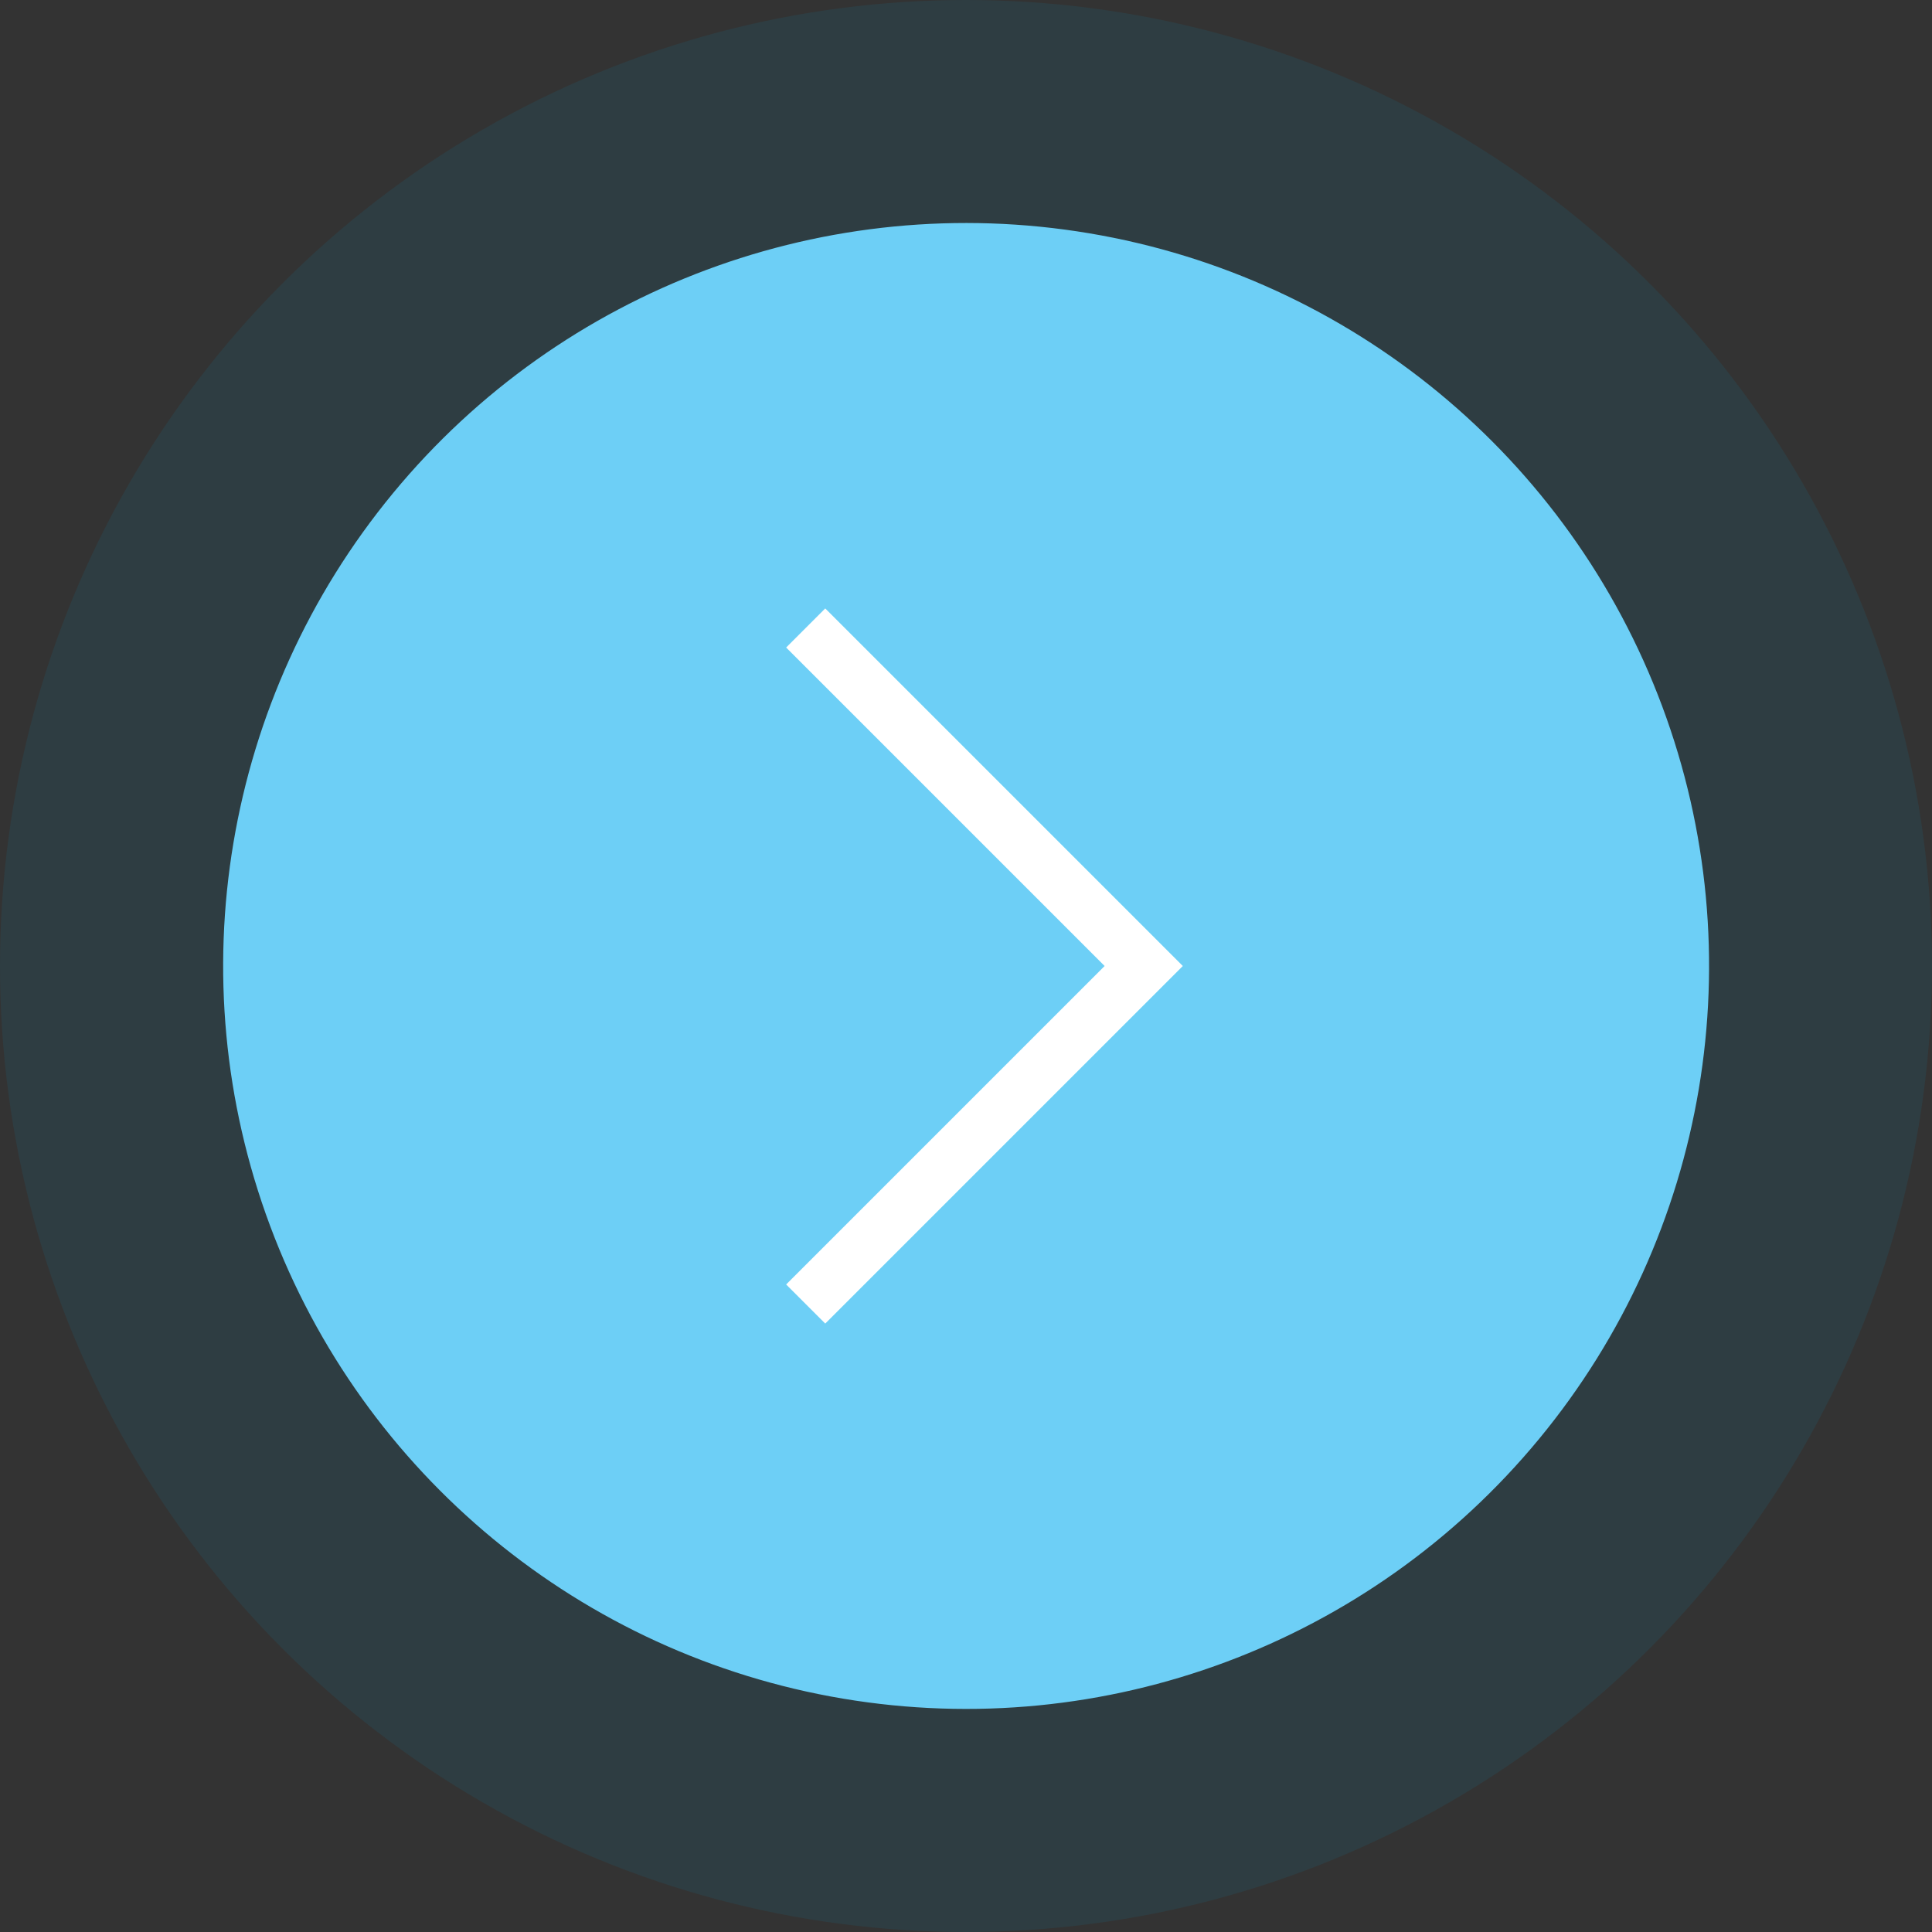
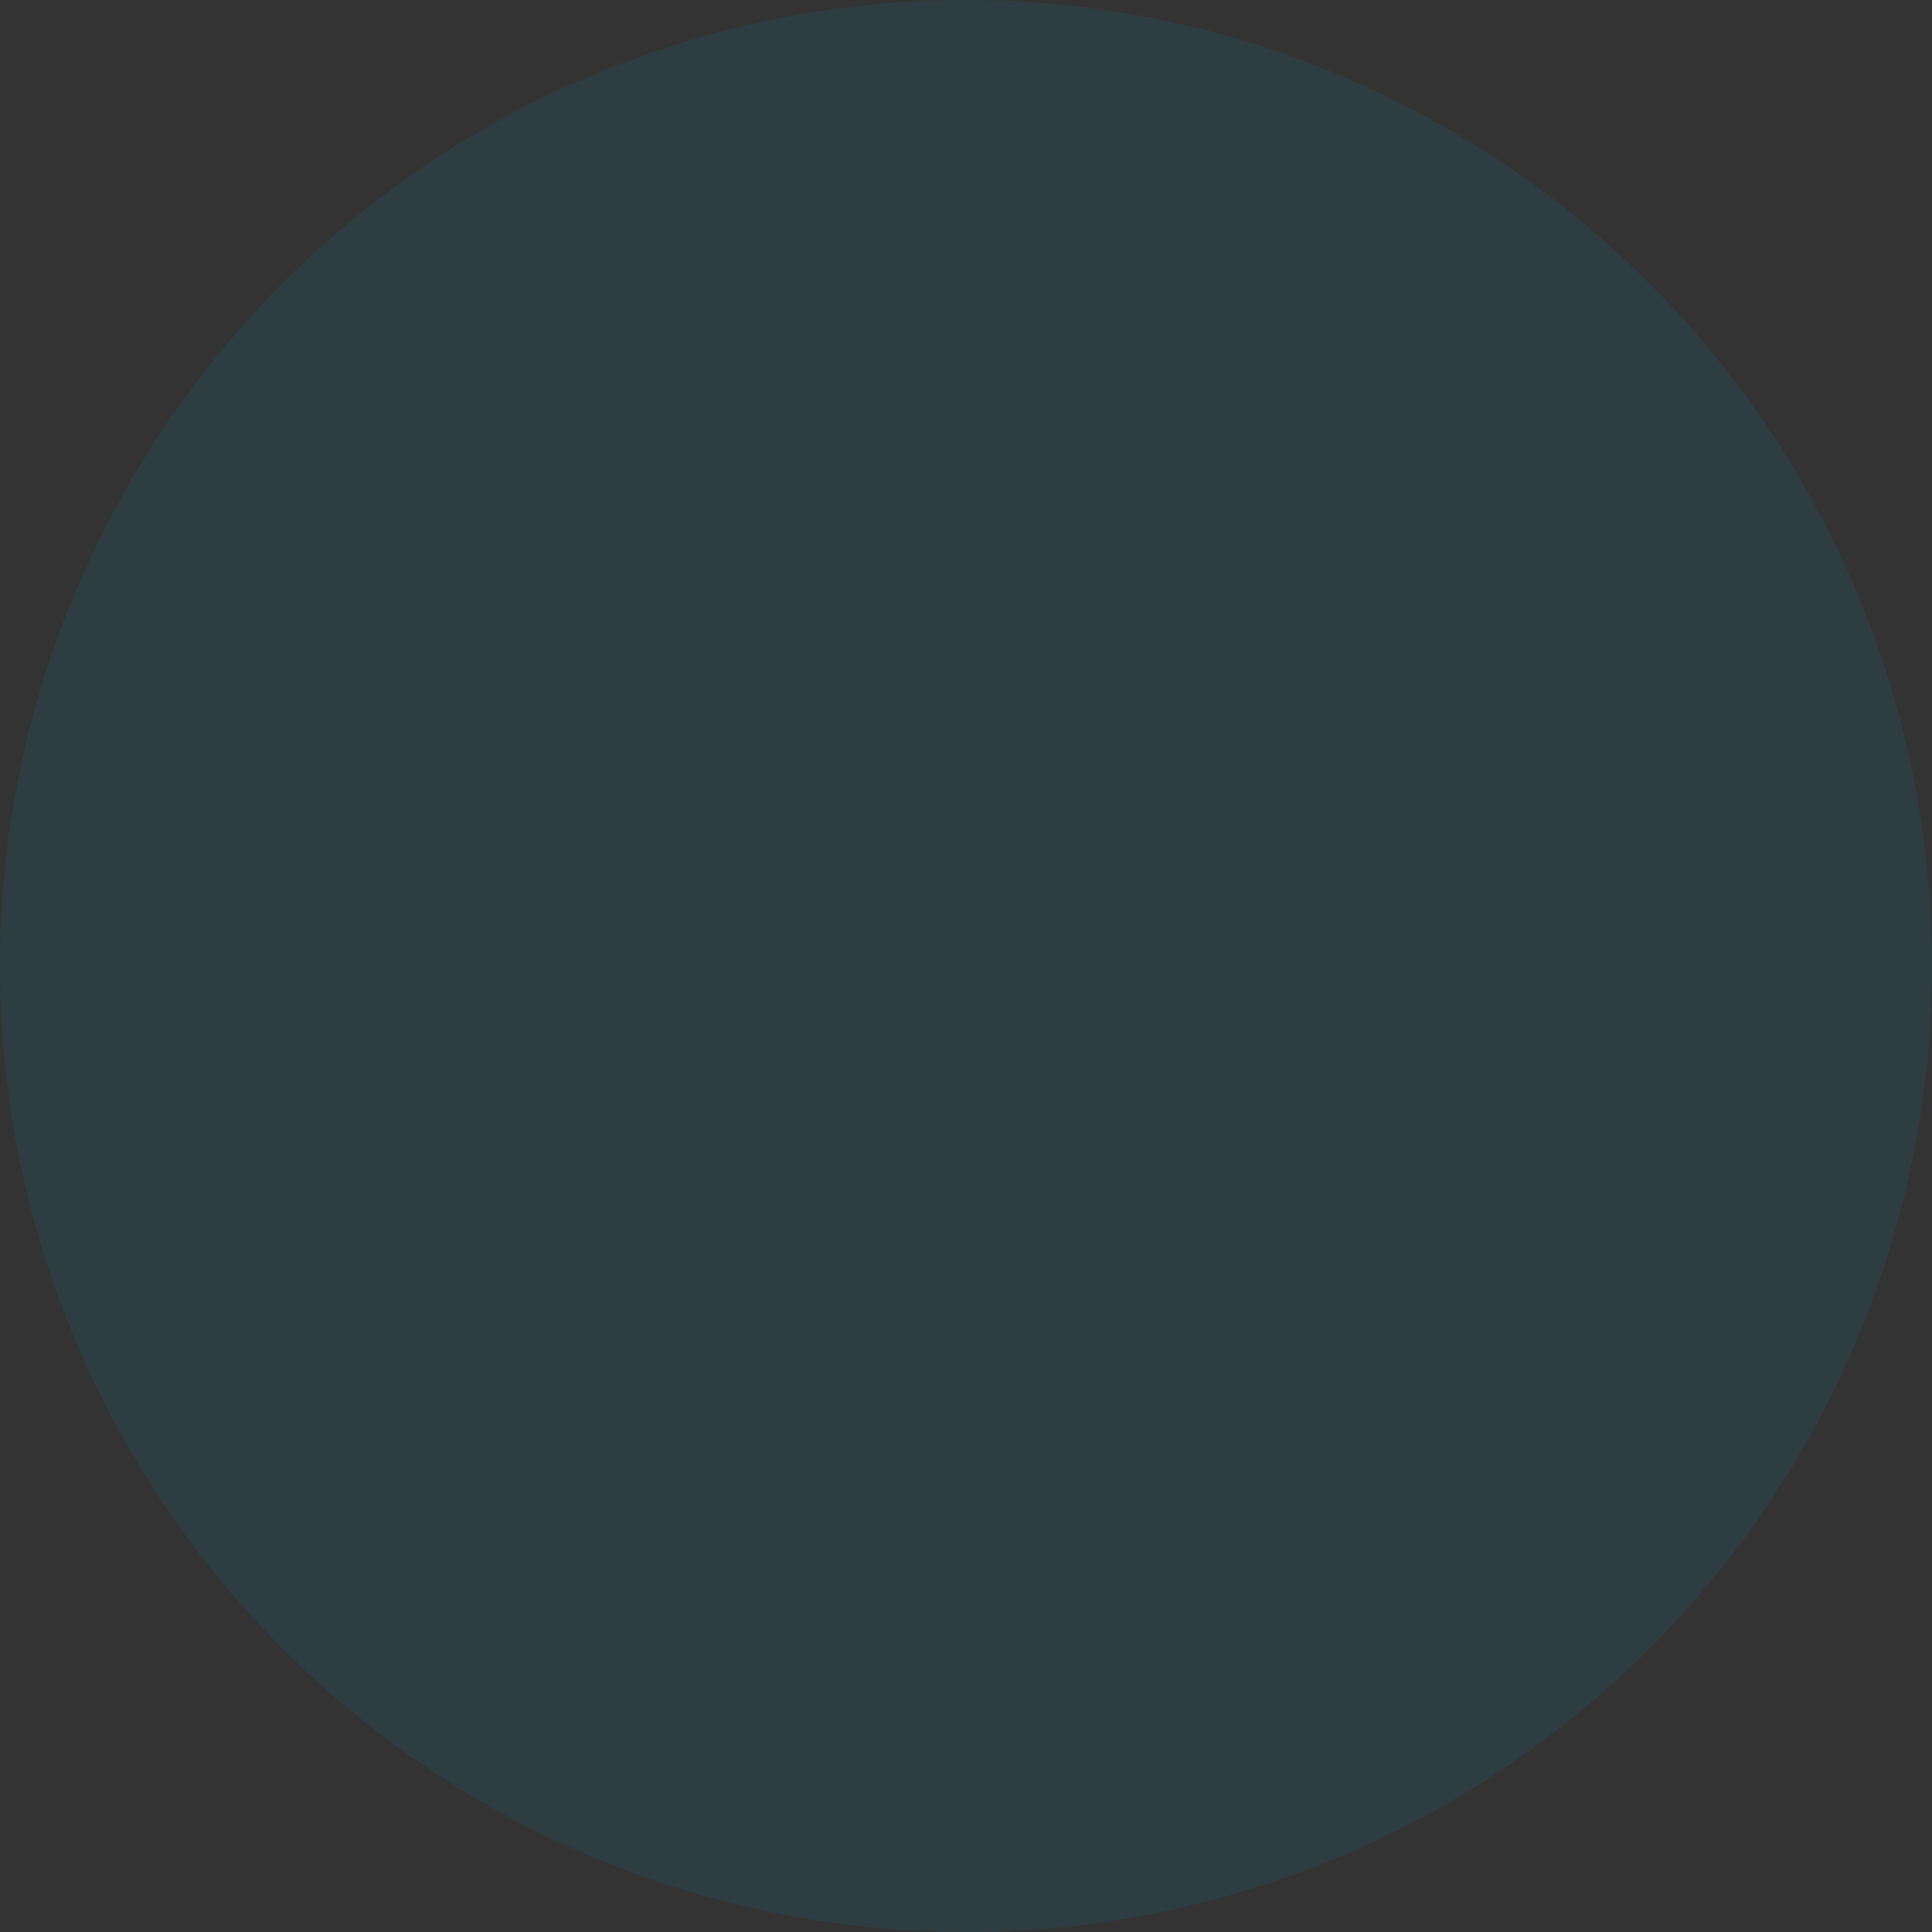
<svg xmlns="http://www.w3.org/2000/svg" viewBox="0 0 69.9 69.9">
  <rect x="0" y="0" width="69.9" height="69.9" fill="#333333" stroke="none" />
  <defs>
    <style>.cls-1{fill:#0098d1;opacity:0.1;}.cls-2{fill:#6dcff6;}.cls-3{fill:none;stroke:#fff;stroke-miterlimit:10;stroke-width:2px;}</style>
  </defs>
  <g id="FONT">
    <circle class="cls-1" cx="34.95" cy="34.95" r="34.95" />
-     <circle class="cls-2" cx="34.95" cy="34.95" r="26.88" transform="translate(-5.3 63.63) rotate(-80.47)" />
-     <polyline class="cls-3" points="29.15 47.18 41.38 34.95 41.38 34.95 29.15 22.72" />
  </g>
</svg>